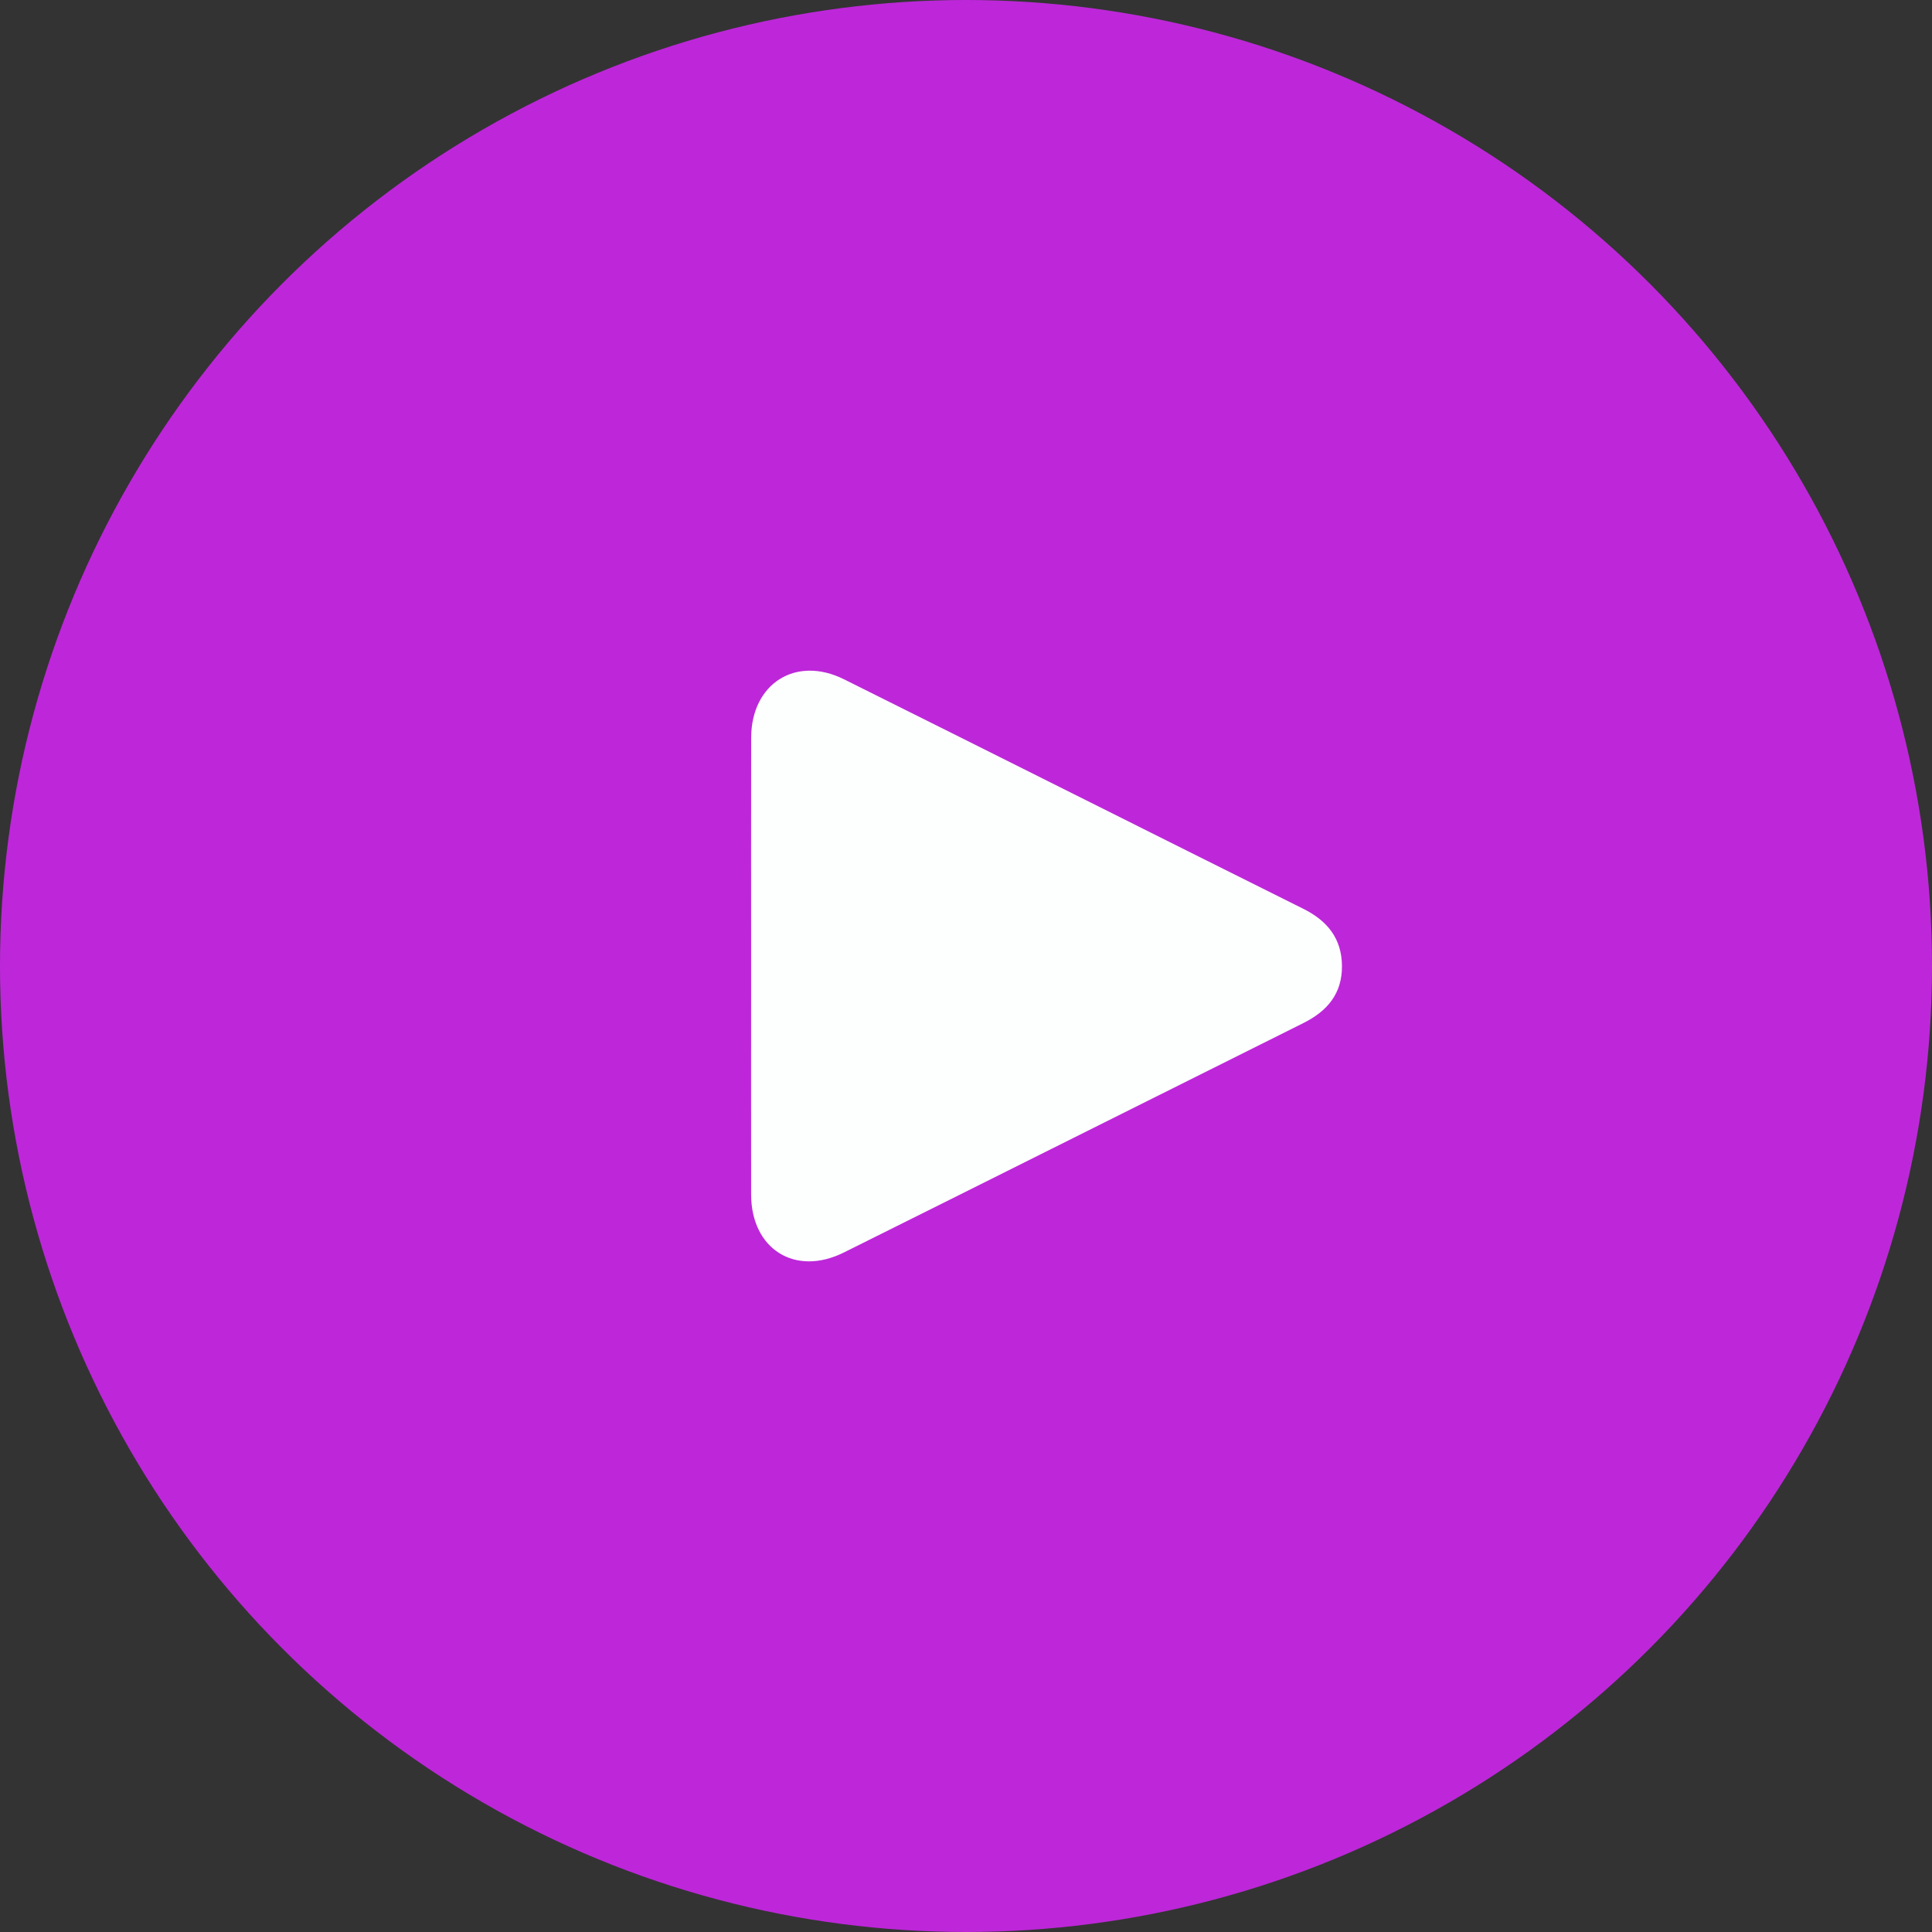
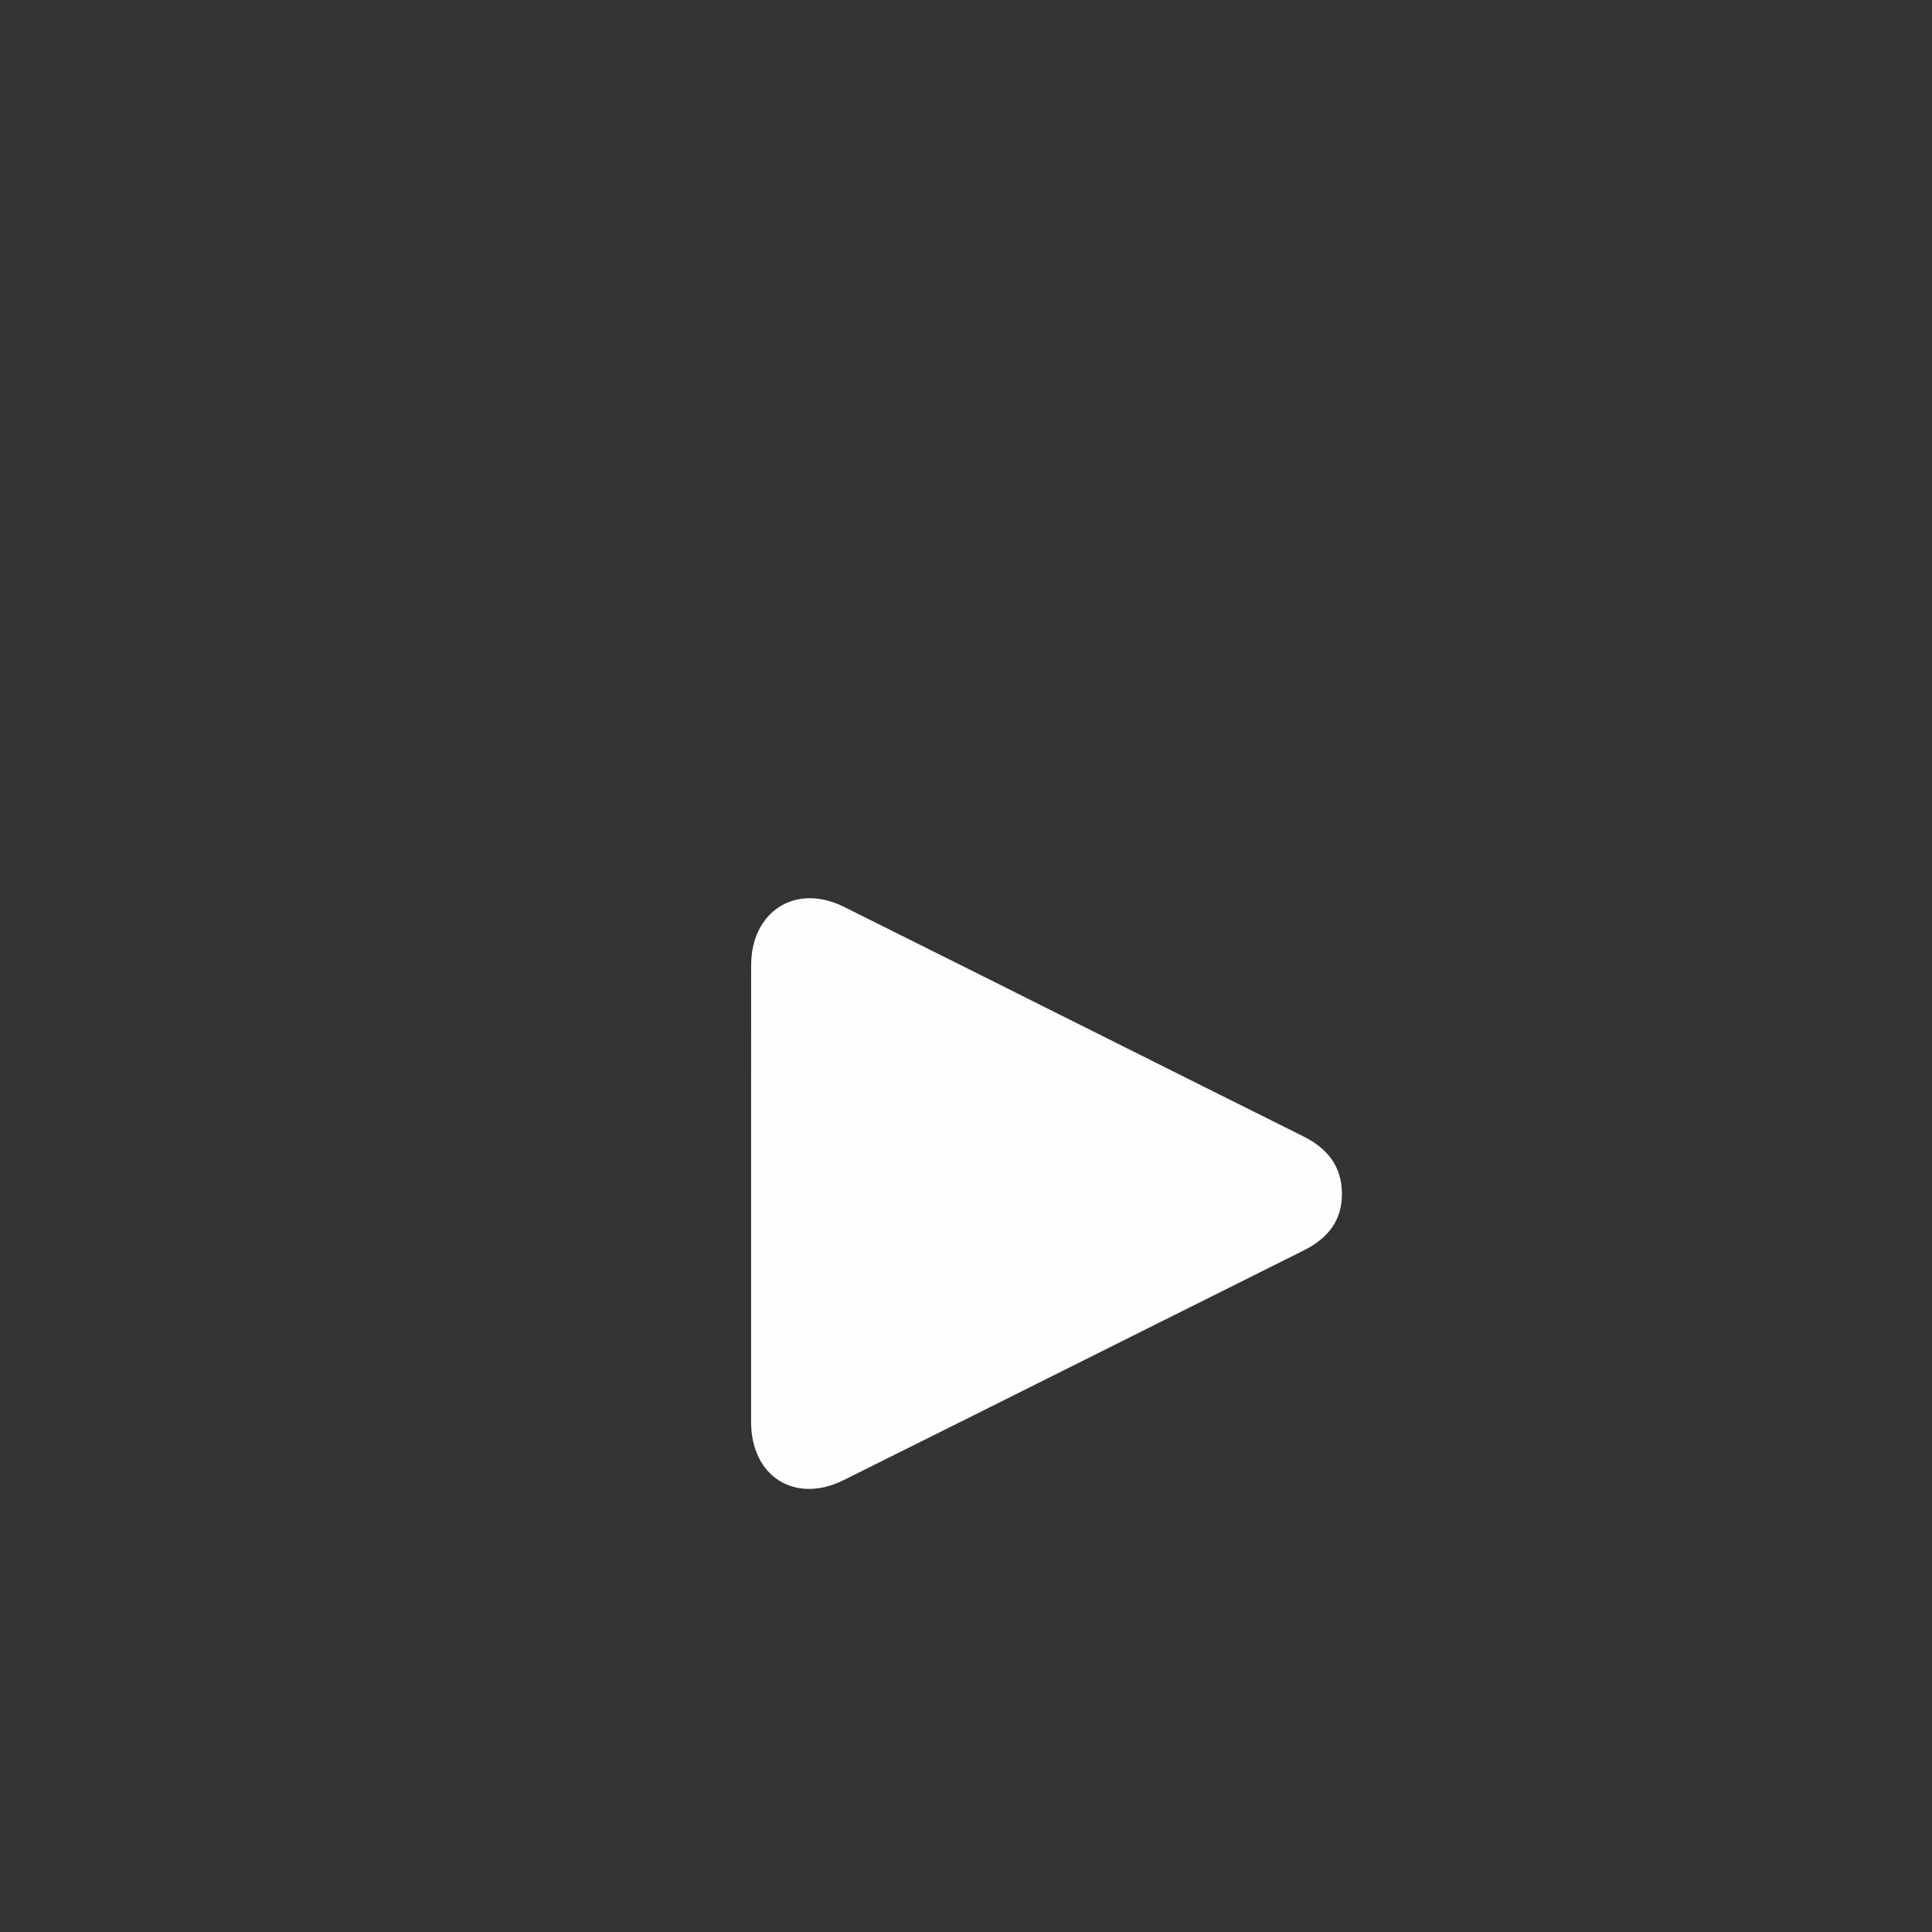
<svg xmlns="http://www.w3.org/2000/svg" version="1.1" id="Слой_1" x="0px" y="0px" viewBox="0 0 500 500" style="enable-background:new 0 0 500 500;" xml:space="preserve">
  <rect x="0" y="0" width="500" height="500" fill="#333333" stroke="none" />
  <style type="text/css"> .st0{fill:#BD27D9;} .st1{fill:#FDFEFE;} </style>
-   <circle class="st0" cx="250" cy="250" r="250" />
-   <path class="st1" d="M194.39,249.82c0-19.64-0.03-39.26,0.01-58.89c0.03-14.02,11.55-21.35,24.03-15.13 c39.64,19.74,79.22,39.64,118.86,59.39c6.24,3.11,9.96,7.71,10.01,14.81c0.05,7.16-3.81,11.7-10.01,14.78 c-39.64,19.76-79.24,39.63-118.89,59.36c-12.61,6.29-23.97-0.86-24.01-14.96C194.36,289.39,194.39,269.6,194.39,249.82z" />
+   <path class="st1" d="M194.39,249.82c0.03-14.02,11.55-21.35,24.03-15.13 c39.64,19.74,79.22,39.64,118.86,59.39c6.24,3.11,9.96,7.71,10.01,14.81c0.05,7.16-3.81,11.7-10.01,14.78 c-39.64,19.76-79.24,39.63-118.89,59.36c-12.61,6.29-23.97-0.86-24.01-14.96C194.36,289.39,194.39,269.6,194.39,249.82z" />
</svg>